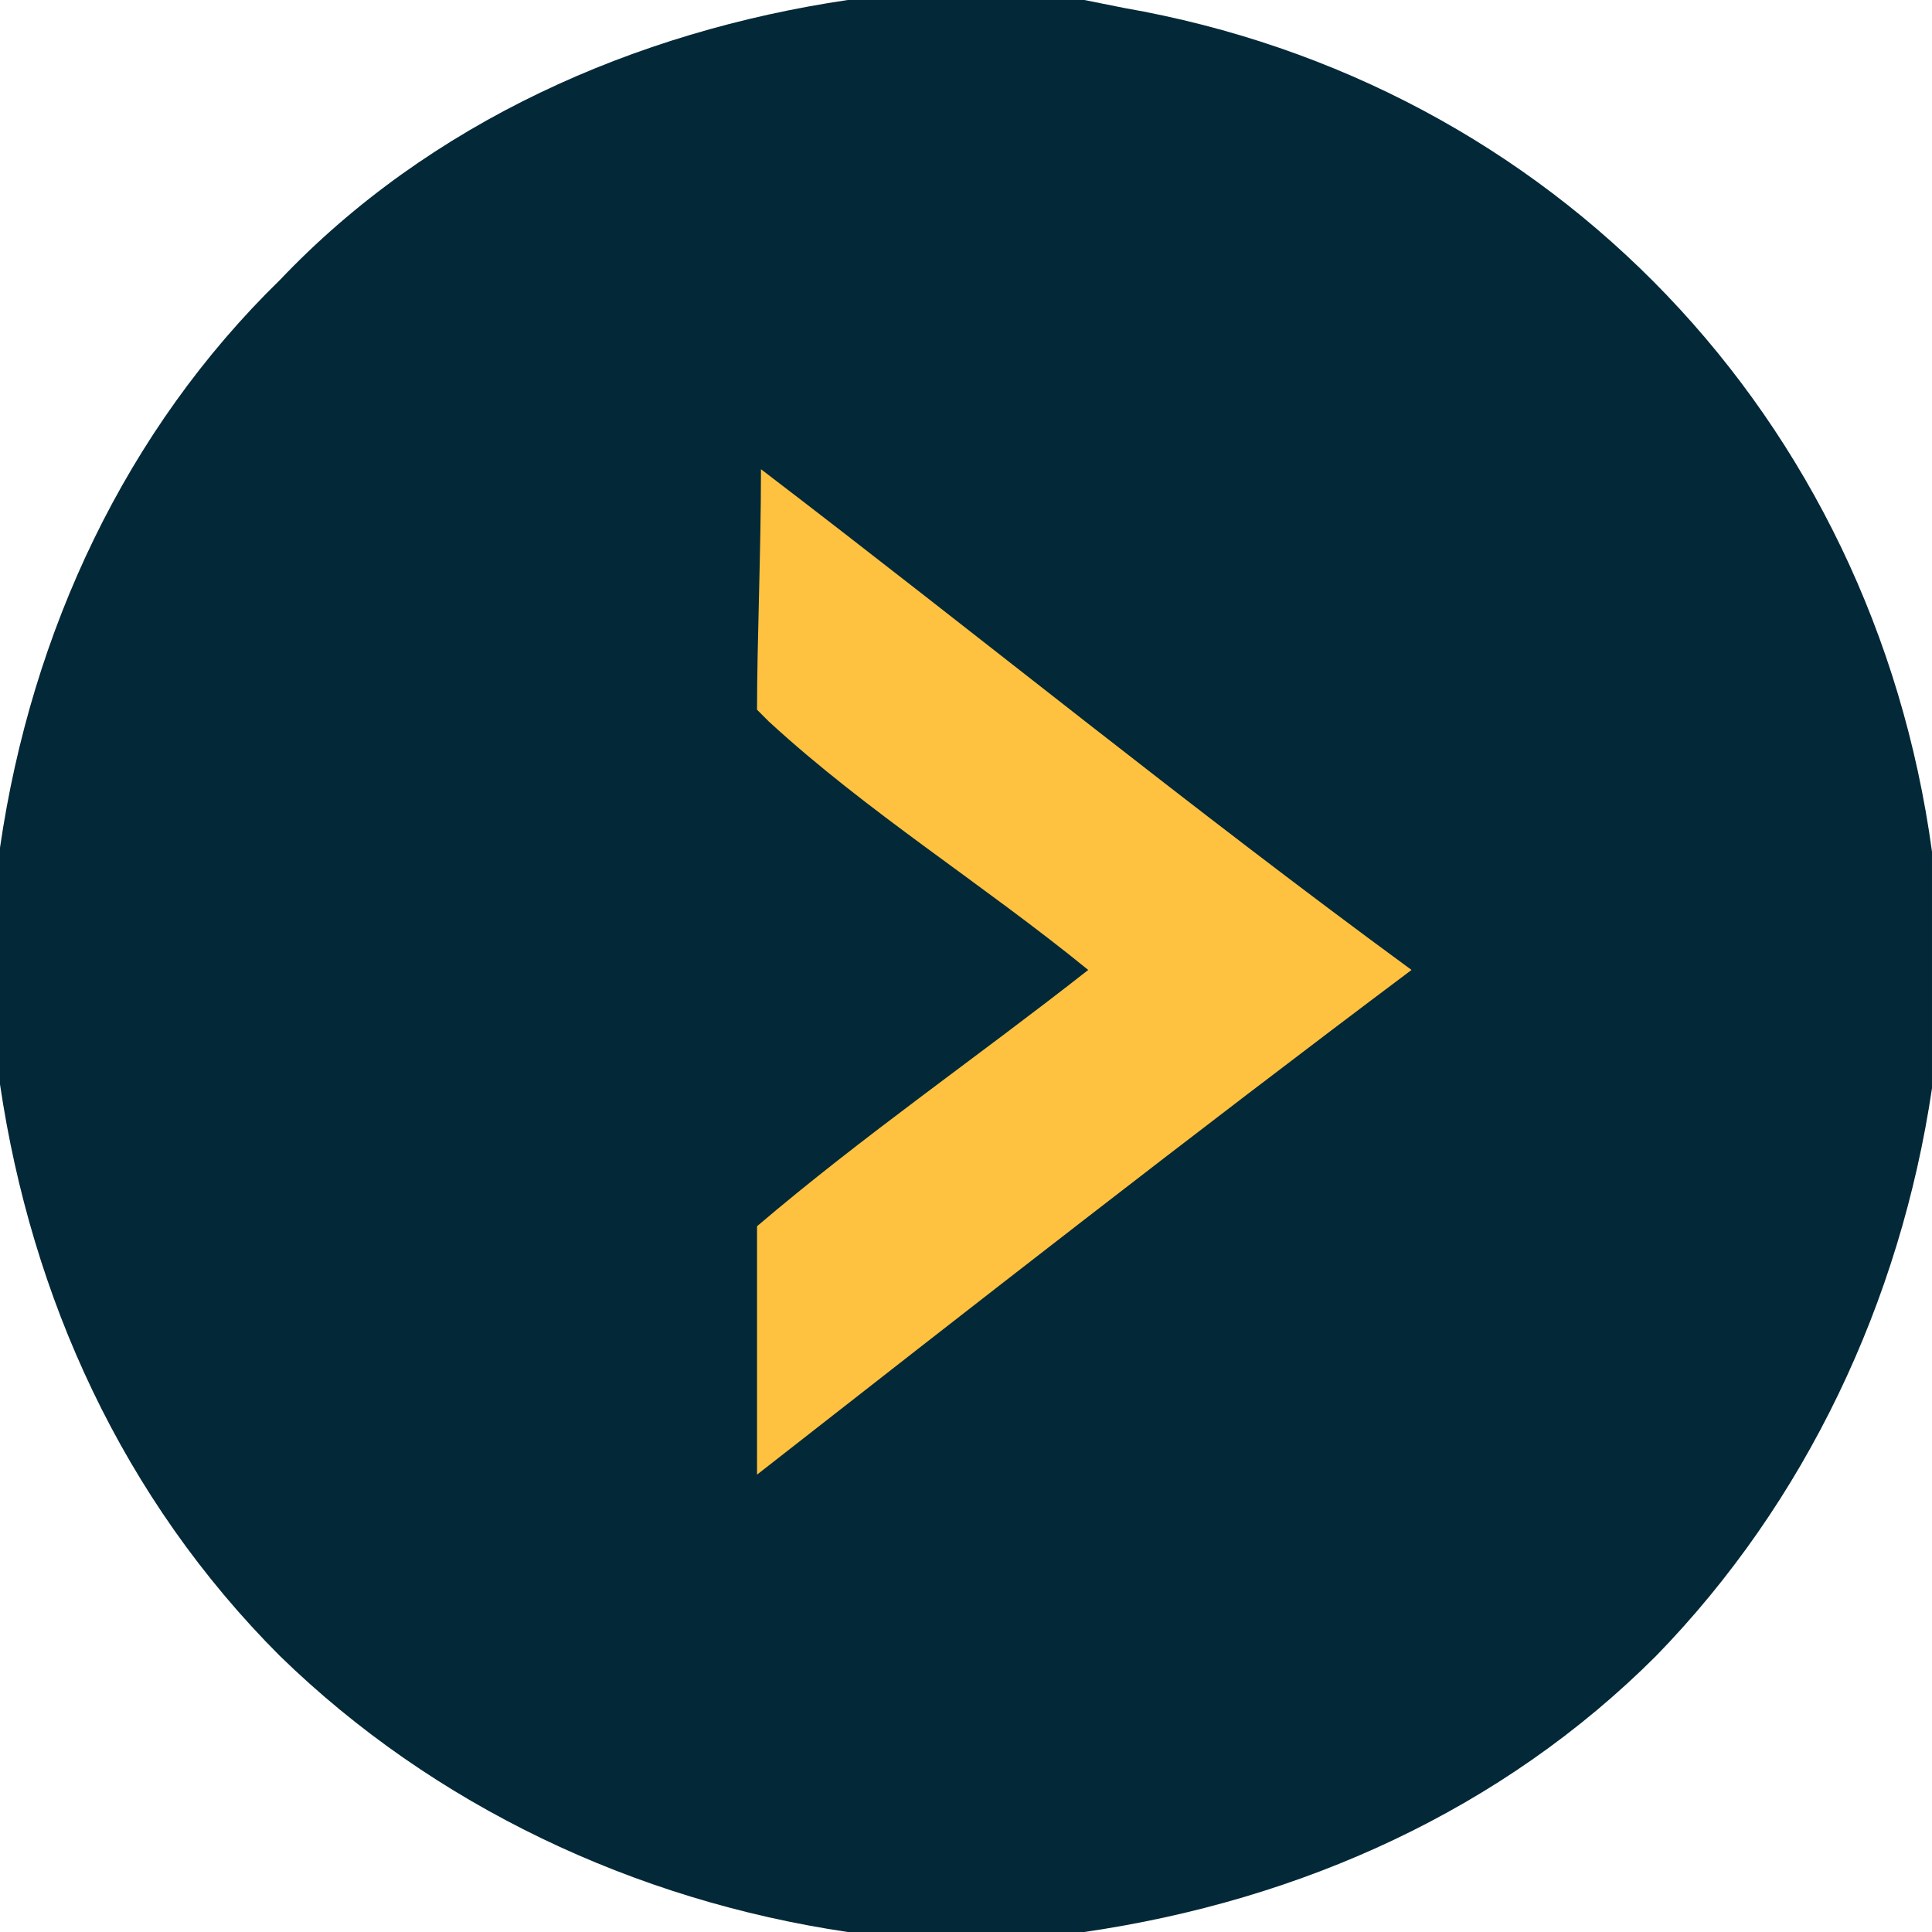
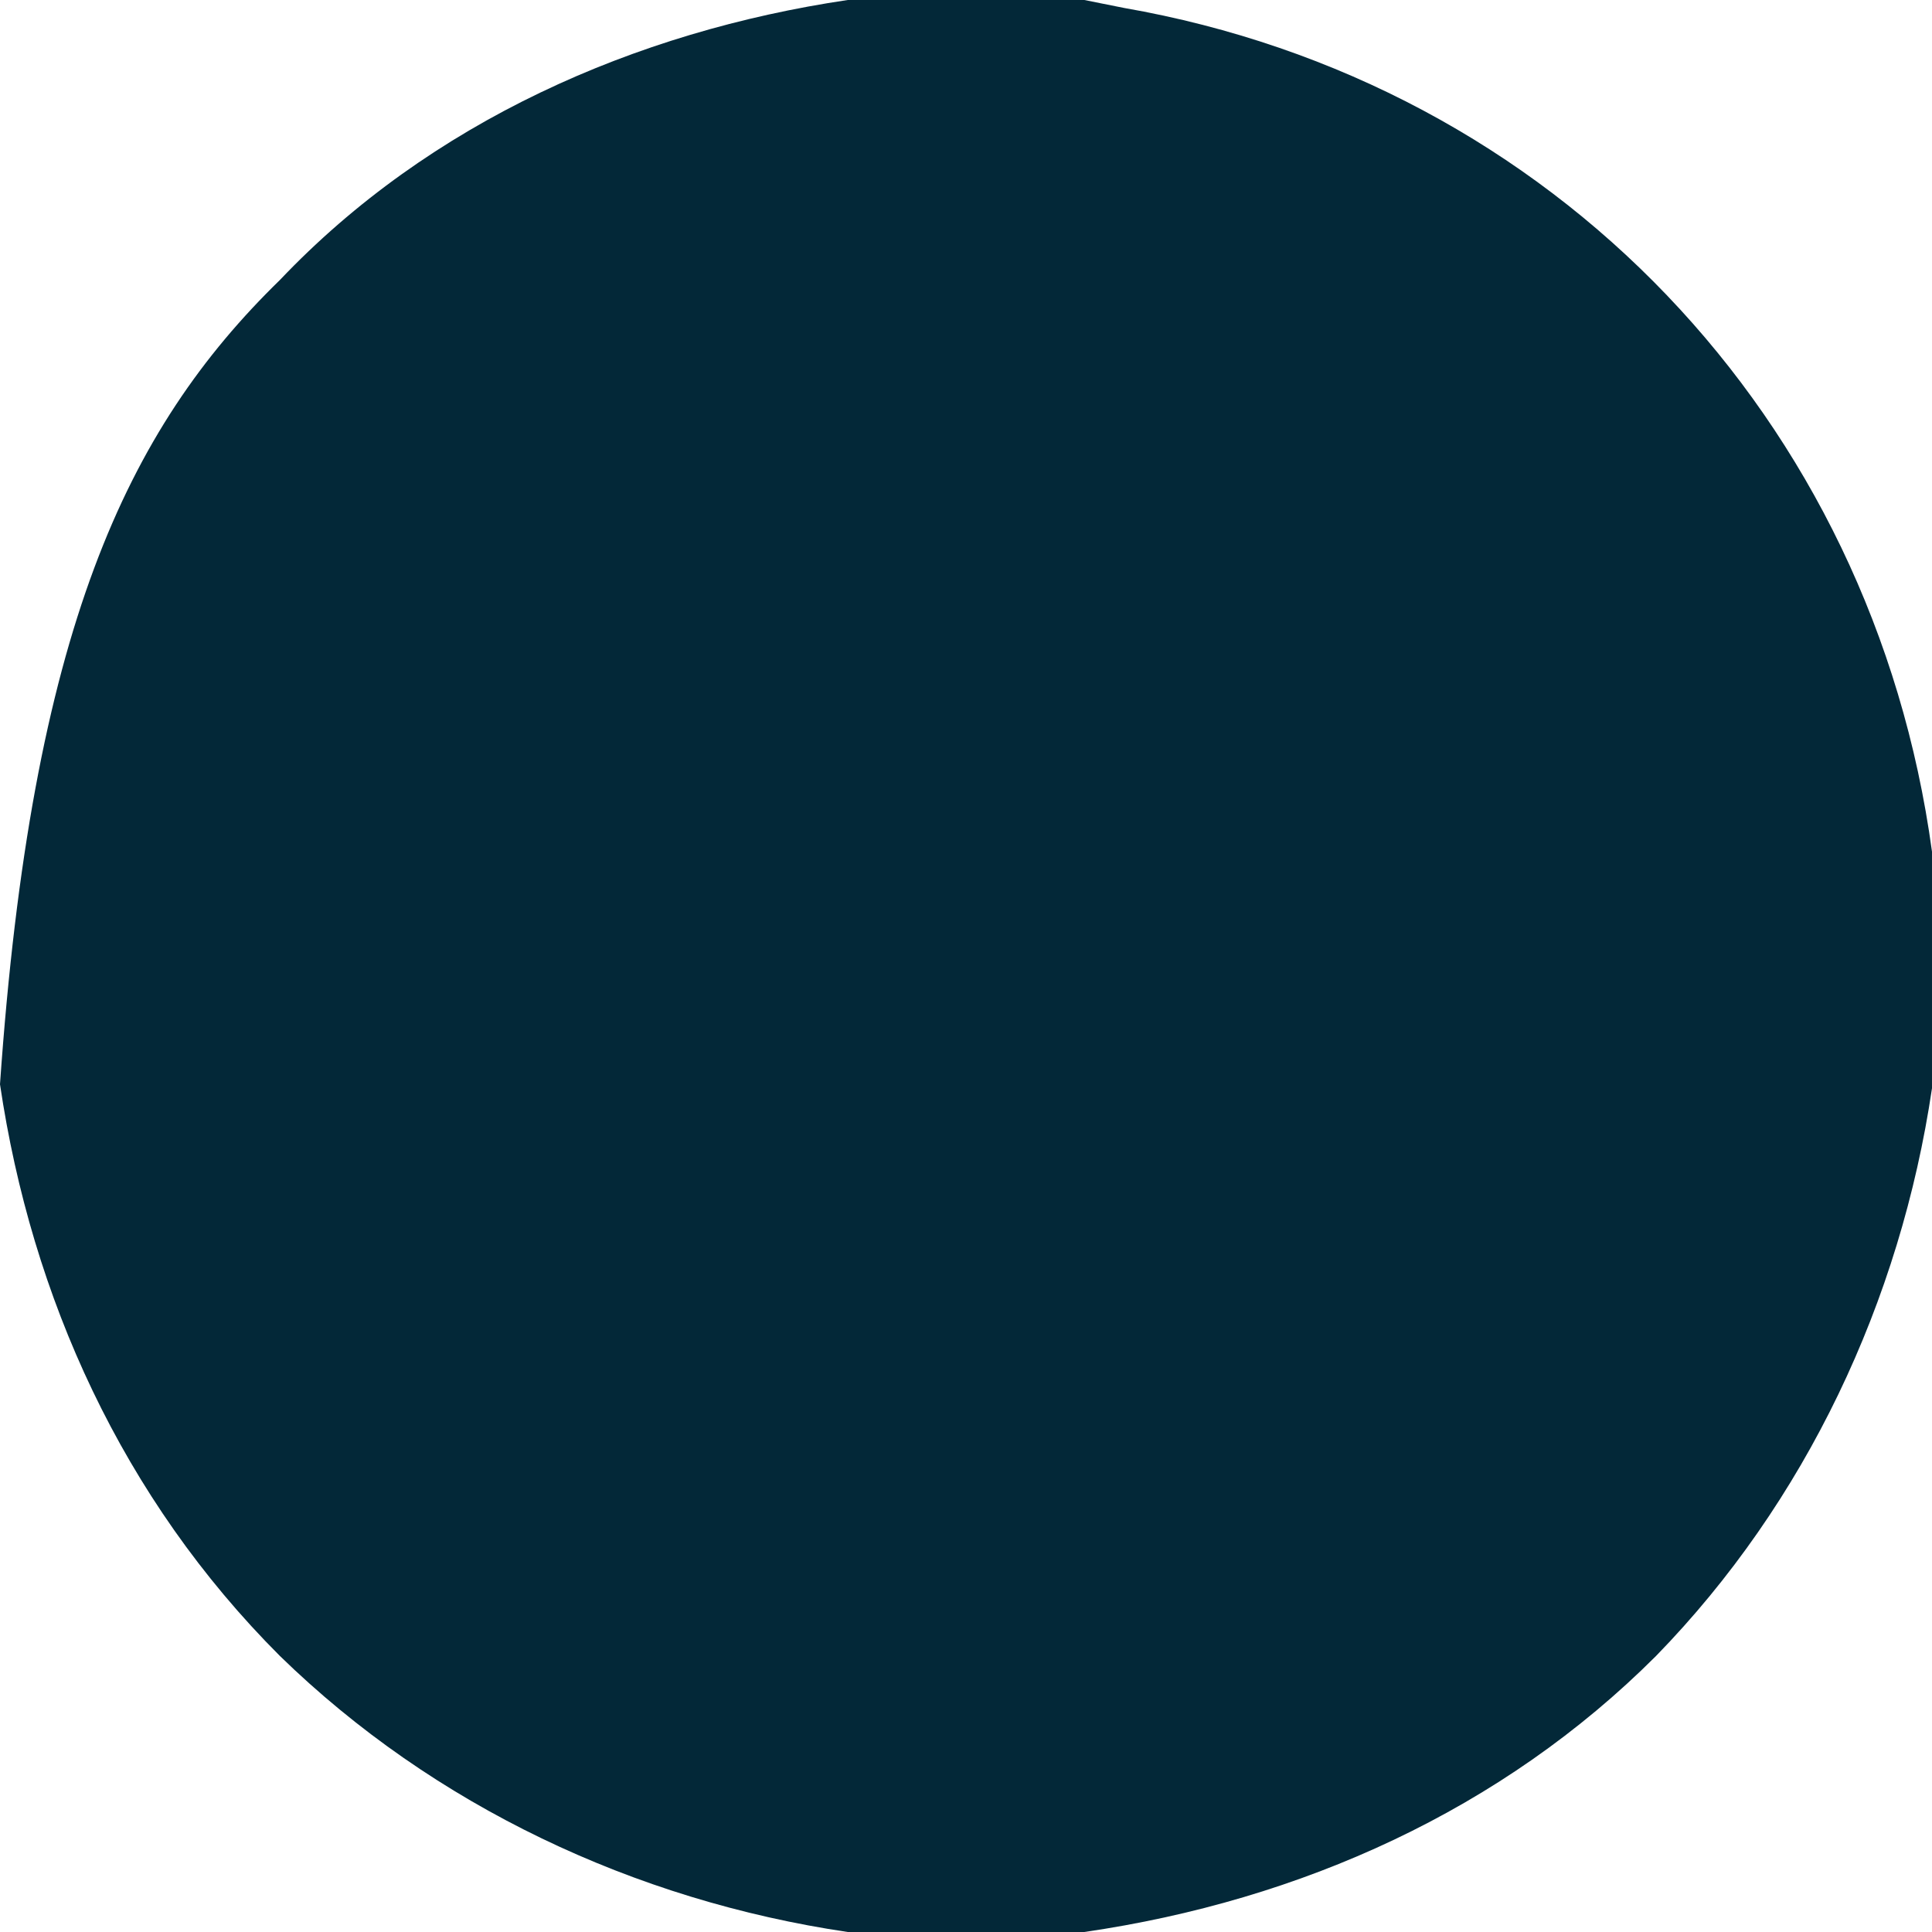
<svg xmlns="http://www.w3.org/2000/svg" version="1.1" id="Layer_1" x="0px" y="0px" viewBox="0 0 49 49" style="enable-background:new 0 0 49 49;" xml:space="preserve">
  <style type="text/css">
	.st0{fill:#032838;}
	.st1{fill:#FEC240;}
</style>
-   <path class="st0" d="M21.5,0h6l1,0.2c10.9,1.9,19,10.4,20.5,21.4v6C48.2,33,45.8,38.1,42,42c-3.9,3.9-9,6.2-14.5,7h-6  c-5.4-0.8-10.5-3.2-14.4-7c-4-4-6.3-9.1-7.1-14.5v-6C0.8,16,3.2,10.9,7.1,7.1C10.9,3.1,16.1,0.8,21.5,0z" />
-   <path class="st1" d="M19.2,18c0-1.7,0.1-4,0.1-6.1c5.5,4.2,10.9,8.6,16.5,12.7c-5.6,4.2-11.1,8.5-16.6,12.8c0-2.1,0-4.2,0-6.3  c2.7-2.3,5.6-4.3,8.4-6.5c-2.7-2.2-5.6-4-8.1-6.3" />
+   <path class="st0" d="M21.5,0h6l1,0.2c10.9,1.9,19,10.4,20.5,21.4v6C48.2,33,45.8,38.1,42,42c-3.9,3.9-9,6.2-14.5,7h-6  c-5.4-0.8-10.5-3.2-14.4-7c-4-4-6.3-9.1-7.1-14.5C0.8,16,3.2,10.9,7.1,7.1C10.9,3.1,16.1,0.8,21.5,0z" />
</svg>